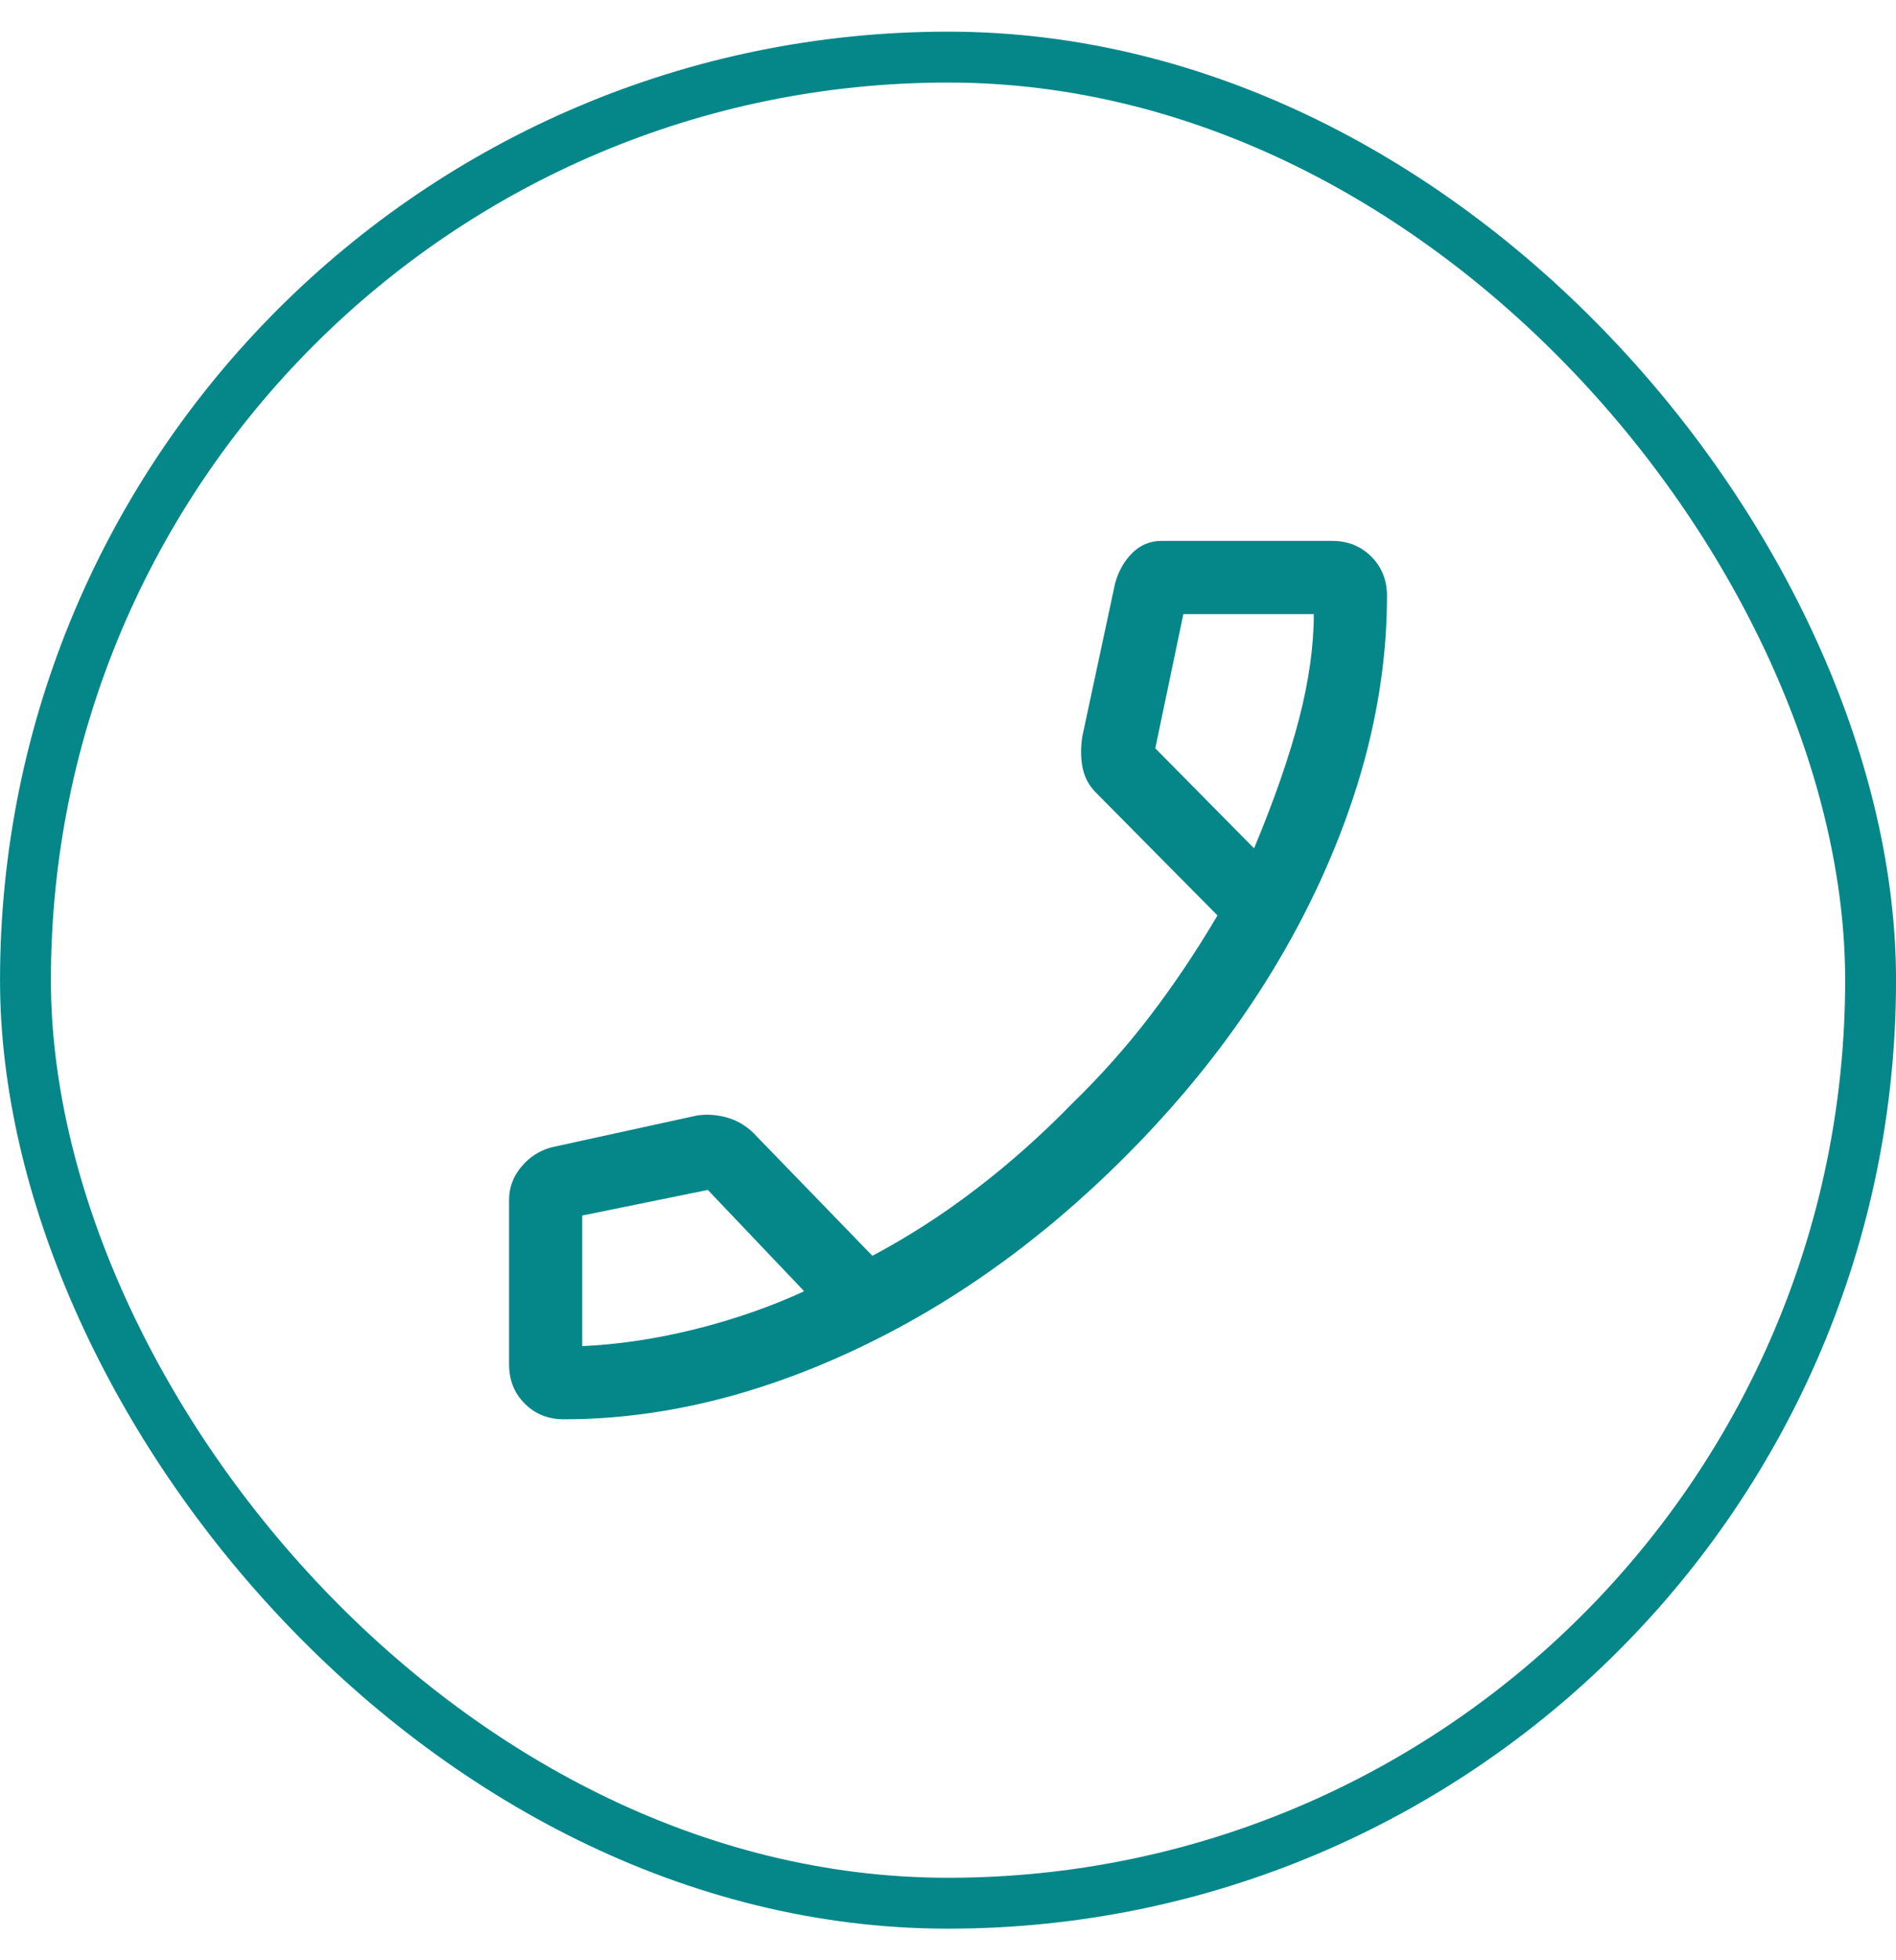
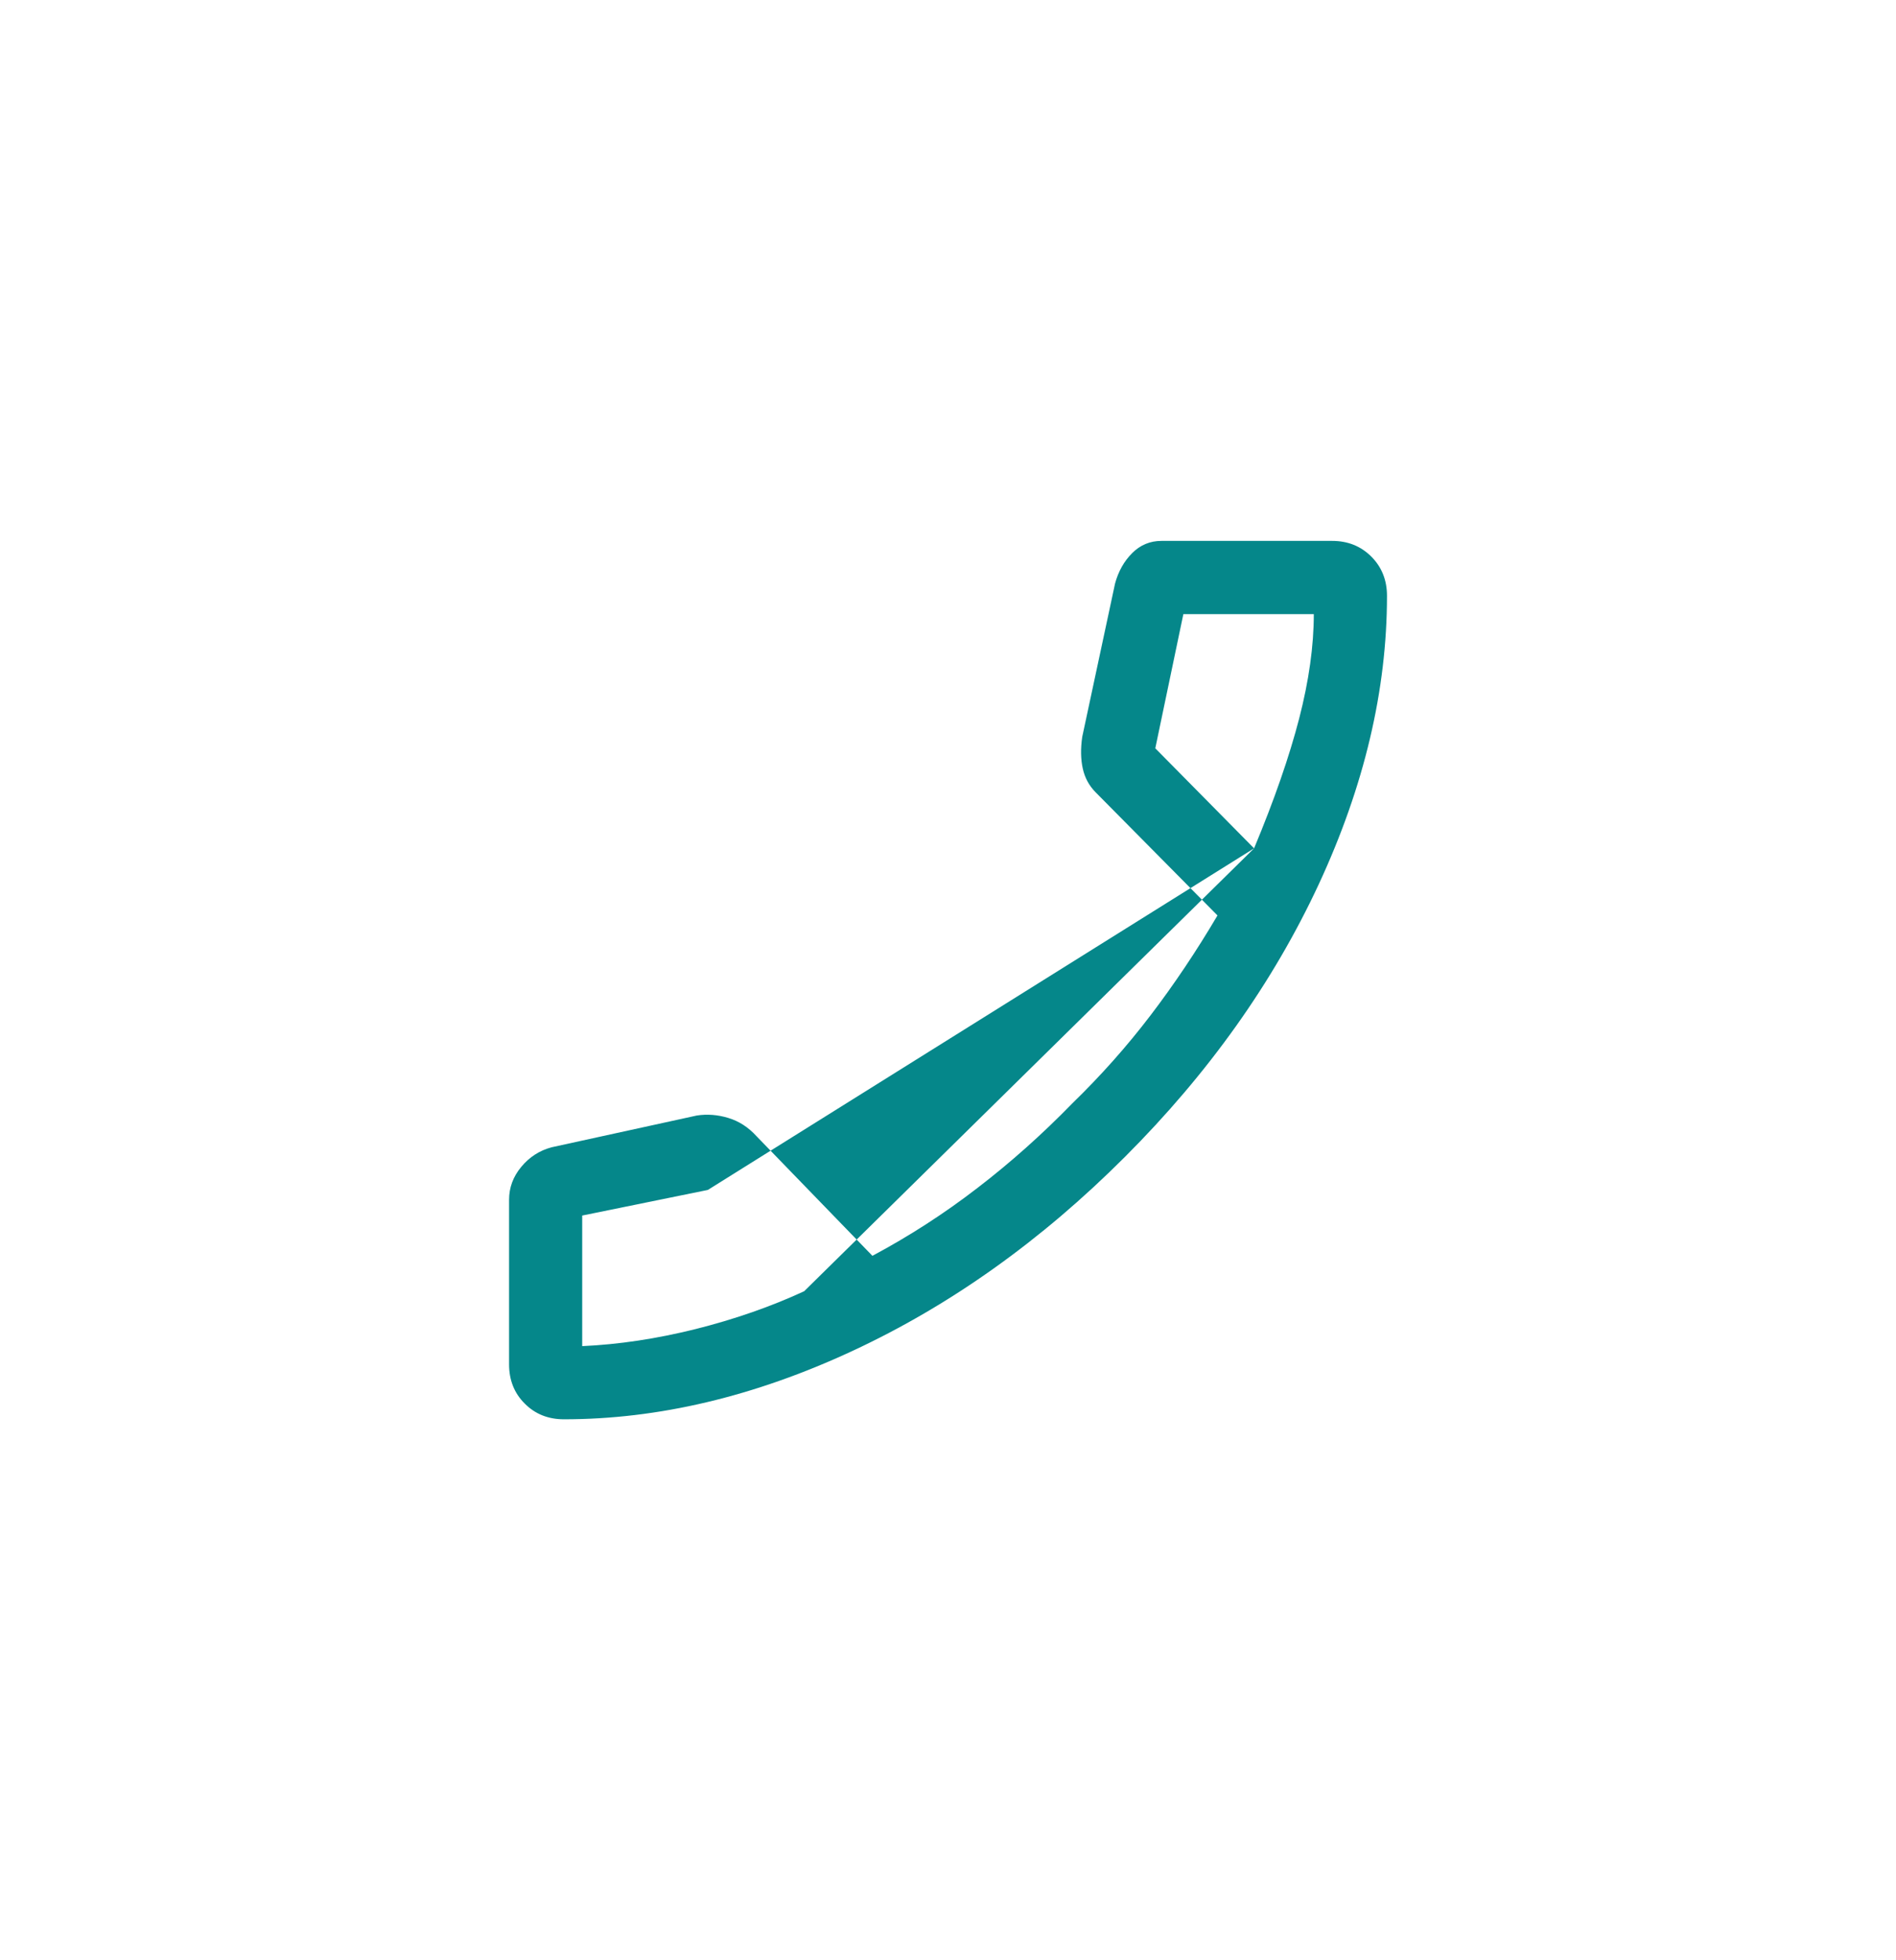
<svg xmlns="http://www.w3.org/2000/svg" width="30" height="31" viewBox="0 0 30 31" fill="none">
-   <rect x="0.403" y="0.903" width="29.195" height="29.195" rx="14.597" stroke="#05878A" stroke-width="0.805" />
-   <path d="M8.923 22.445C8.675 22.445 8.468 22.363 8.303 22.197C8.137 22.032 8.055 21.825 8.055 21.577V18.973C8.055 18.781 8.119 18.608 8.248 18.453C8.376 18.298 8.537 18.194 8.73 18.143L11.026 17.641C11.189 17.616 11.355 17.628 11.525 17.68C11.694 17.731 11.843 17.828 11.971 17.969L13.804 19.86C14.383 19.551 14.936 19.195 15.463 18.789C15.991 18.384 16.492 17.937 16.968 17.448C17.418 17.011 17.83 16.548 18.203 16.059C18.576 15.57 18.93 15.043 19.264 14.477L17.339 12.533C17.233 12.427 17.164 12.3 17.132 12.152C17.1 12.005 17.097 11.838 17.124 11.653L17.643 9.229C17.695 9.037 17.785 8.876 17.914 8.747C18.042 8.619 18.197 8.554 18.377 8.554H21.078C21.326 8.554 21.532 8.637 21.698 8.802C21.863 8.968 21.946 9.174 21.946 9.422C21.946 10.914 21.586 12.435 20.866 13.985C20.145 15.535 19.123 16.973 17.798 18.297C16.473 19.622 15.036 20.645 13.486 21.365C11.936 22.085 10.415 22.445 8.923 22.445ZM19.843 13.416C20.165 12.644 20.402 11.96 20.557 11.361C20.711 10.763 20.788 10.213 20.788 9.712H18.724L18.28 11.834L19.843 13.416ZM12.724 20.42L11.2 18.818L9.212 19.223V21.288C9.791 21.262 10.389 21.172 11.007 21.018C11.624 20.863 12.196 20.664 12.724 20.42Z" fill="#05878A" />
+   <path d="M8.923 22.445C8.675 22.445 8.468 22.363 8.303 22.197C8.137 22.032 8.055 21.825 8.055 21.577V18.973C8.055 18.781 8.119 18.608 8.248 18.453C8.376 18.298 8.537 18.194 8.73 18.143L11.026 17.641C11.189 17.616 11.355 17.628 11.525 17.68C11.694 17.731 11.843 17.828 11.971 17.969L13.804 19.86C14.383 19.551 14.936 19.195 15.463 18.789C15.991 18.384 16.492 17.937 16.968 17.448C17.418 17.011 17.83 16.548 18.203 16.059C18.576 15.57 18.93 15.043 19.264 14.477L17.339 12.533C17.233 12.427 17.164 12.3 17.132 12.152C17.1 12.005 17.097 11.838 17.124 11.653L17.643 9.229C17.695 9.037 17.785 8.876 17.914 8.747C18.042 8.619 18.197 8.554 18.377 8.554H21.078C21.326 8.554 21.532 8.637 21.698 8.802C21.863 8.968 21.946 9.174 21.946 9.422C21.946 10.914 21.586 12.435 20.866 13.985C20.145 15.535 19.123 16.973 17.798 18.297C16.473 19.622 15.036 20.645 13.486 21.365C11.936 22.085 10.415 22.445 8.923 22.445ZM19.843 13.416C20.165 12.644 20.402 11.96 20.557 11.361C20.711 10.763 20.788 10.213 20.788 9.712H18.724L18.28 11.834L19.843 13.416ZL11.2 18.818L9.212 19.223V21.288C9.791 21.262 10.389 21.172 11.007 21.018C11.624 20.863 12.196 20.664 12.724 20.42Z" fill="#05878A" />
</svg>